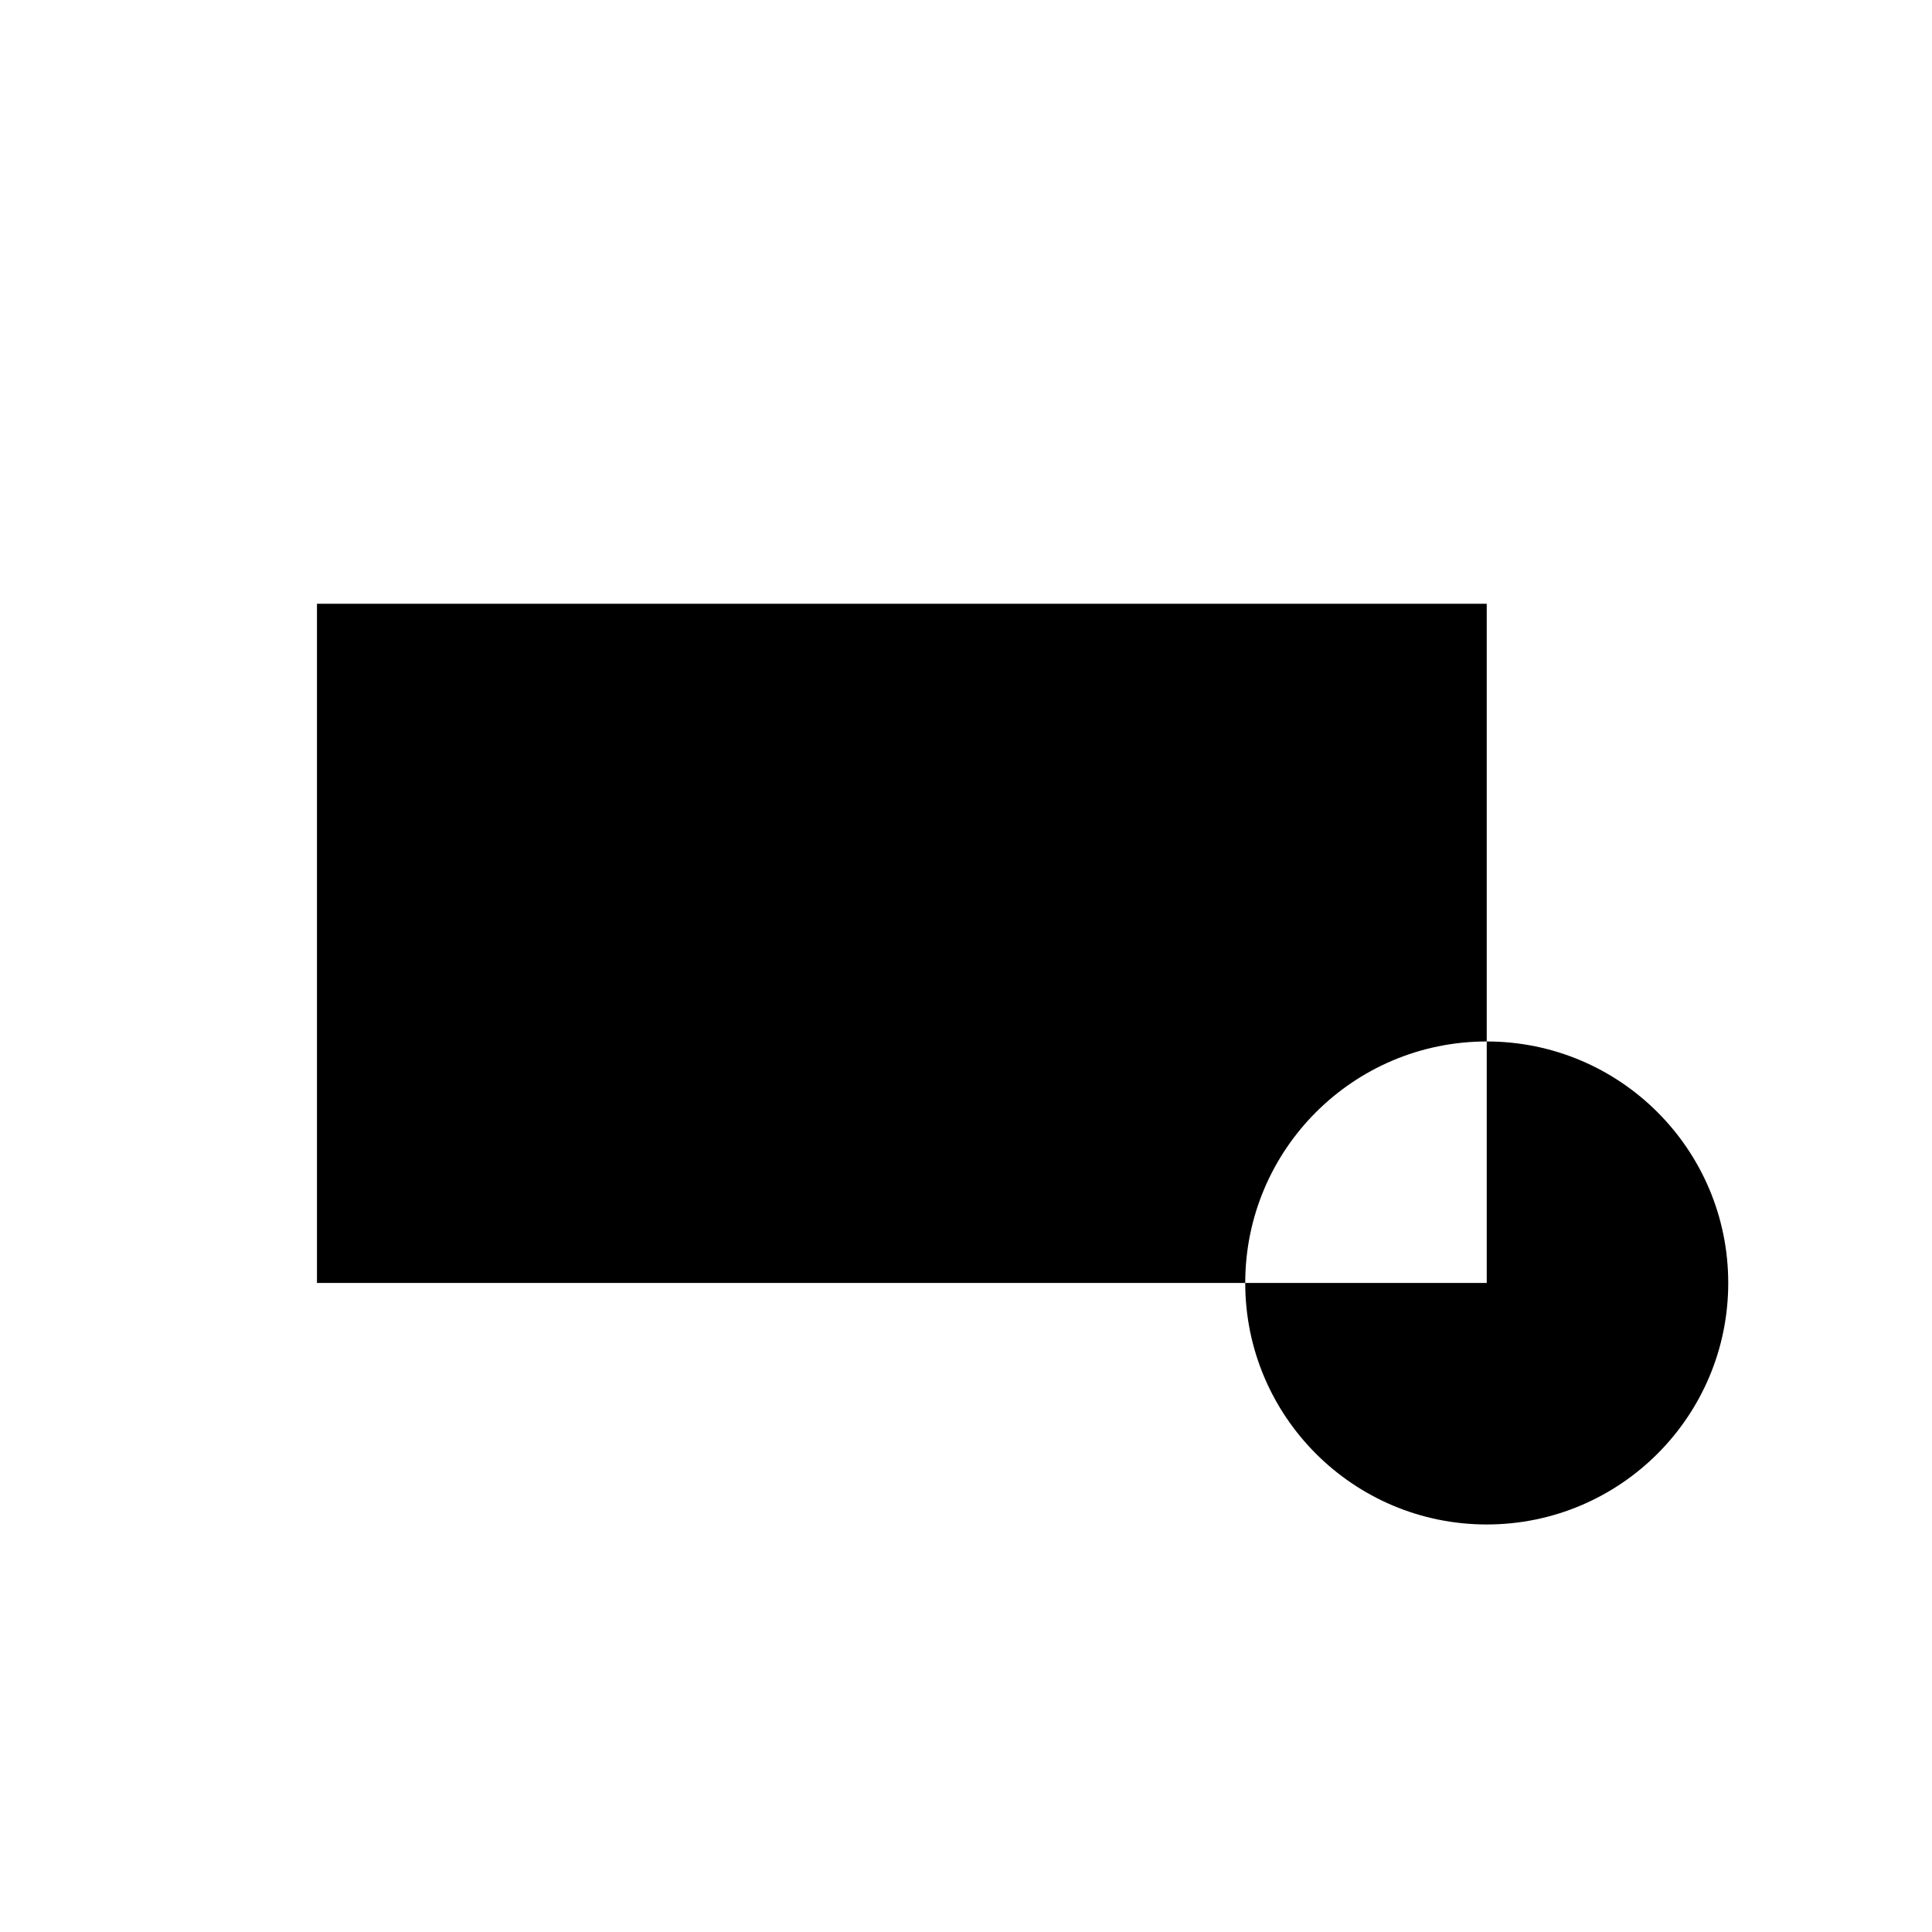
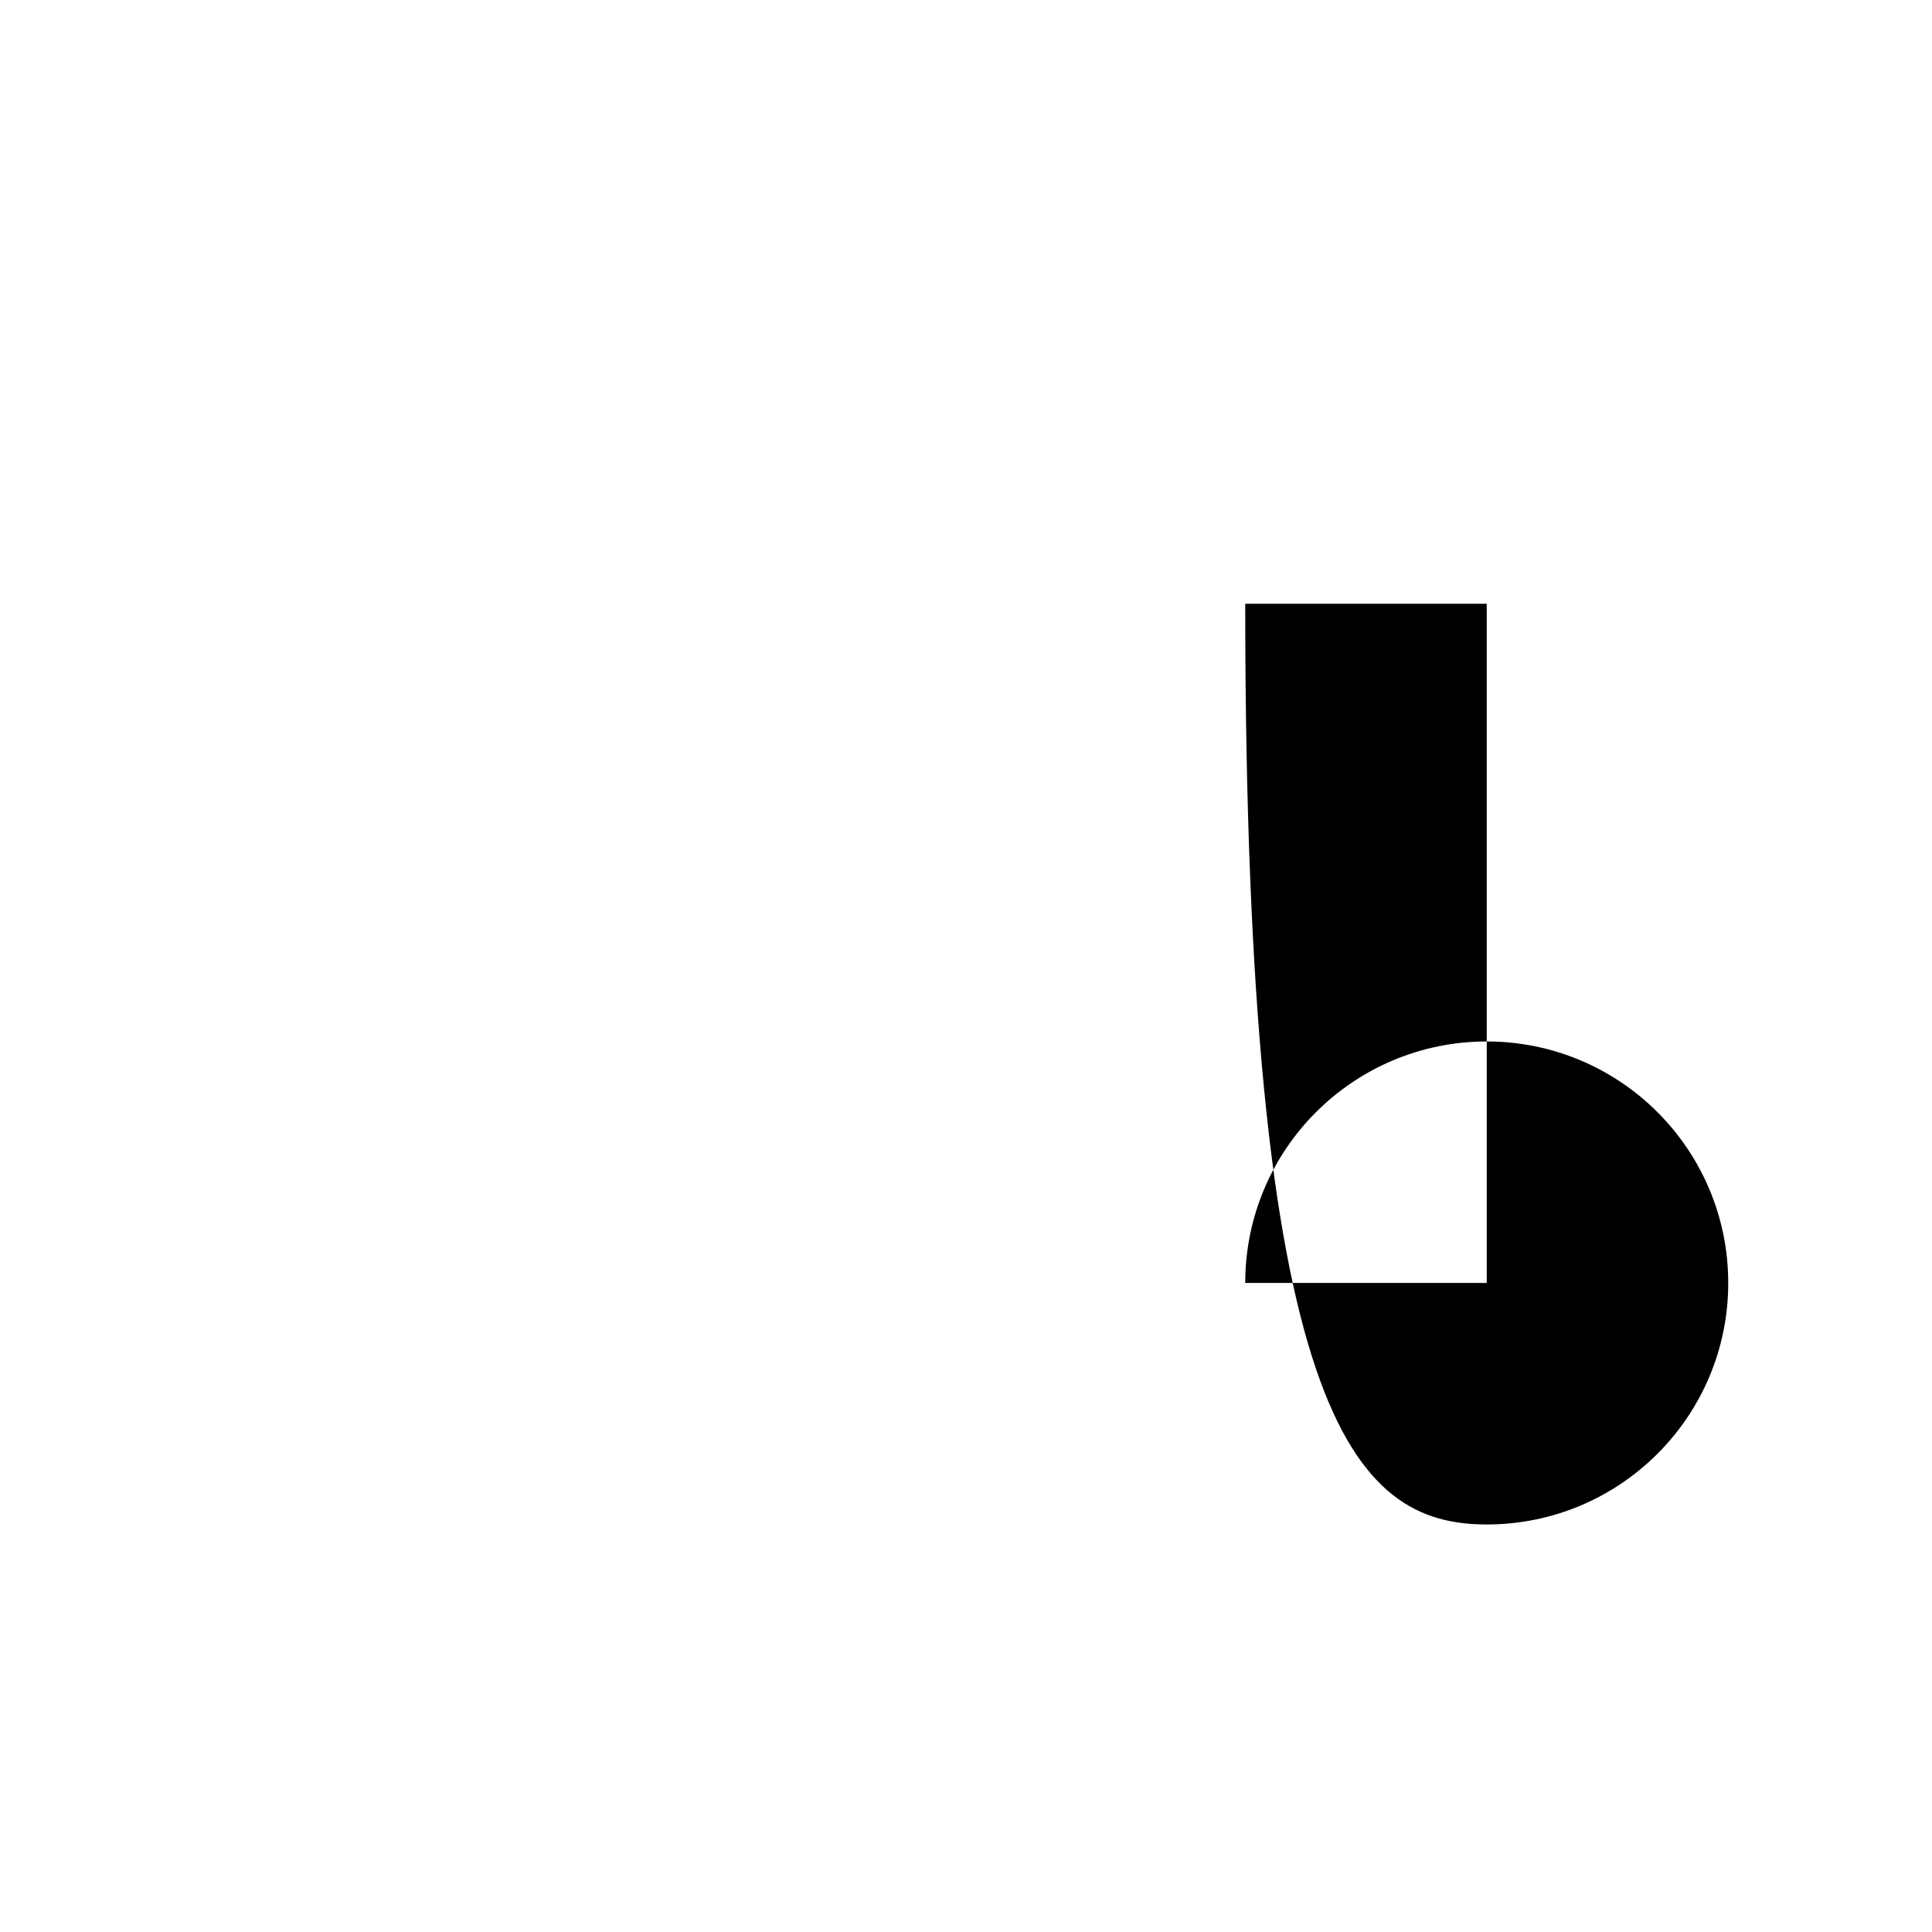
<svg xmlns="http://www.w3.org/2000/svg" width="256" height="256" viewBox="0 0 256 256" fill="none">
-   <path fill-rule="evenodd" clip-rule="evenodd" d="M197 80H42V170H165C165 187.673 179.327 202 197 202C214.673 202 229 187.673 229 170C229 152.327 214.673 138 197 138V80ZM197 138C179.327 138 165 152.327 165 170H197V138Z" fill="black" />
+   <path fill-rule="evenodd" clip-rule="evenodd" d="M197 80H42H165C165 187.673 179.327 202 197 202C214.673 202 229 187.673 229 170C229 152.327 214.673 138 197 138V80ZM197 138C179.327 138 165 152.327 165 170H197V138Z" fill="black" />
</svg>